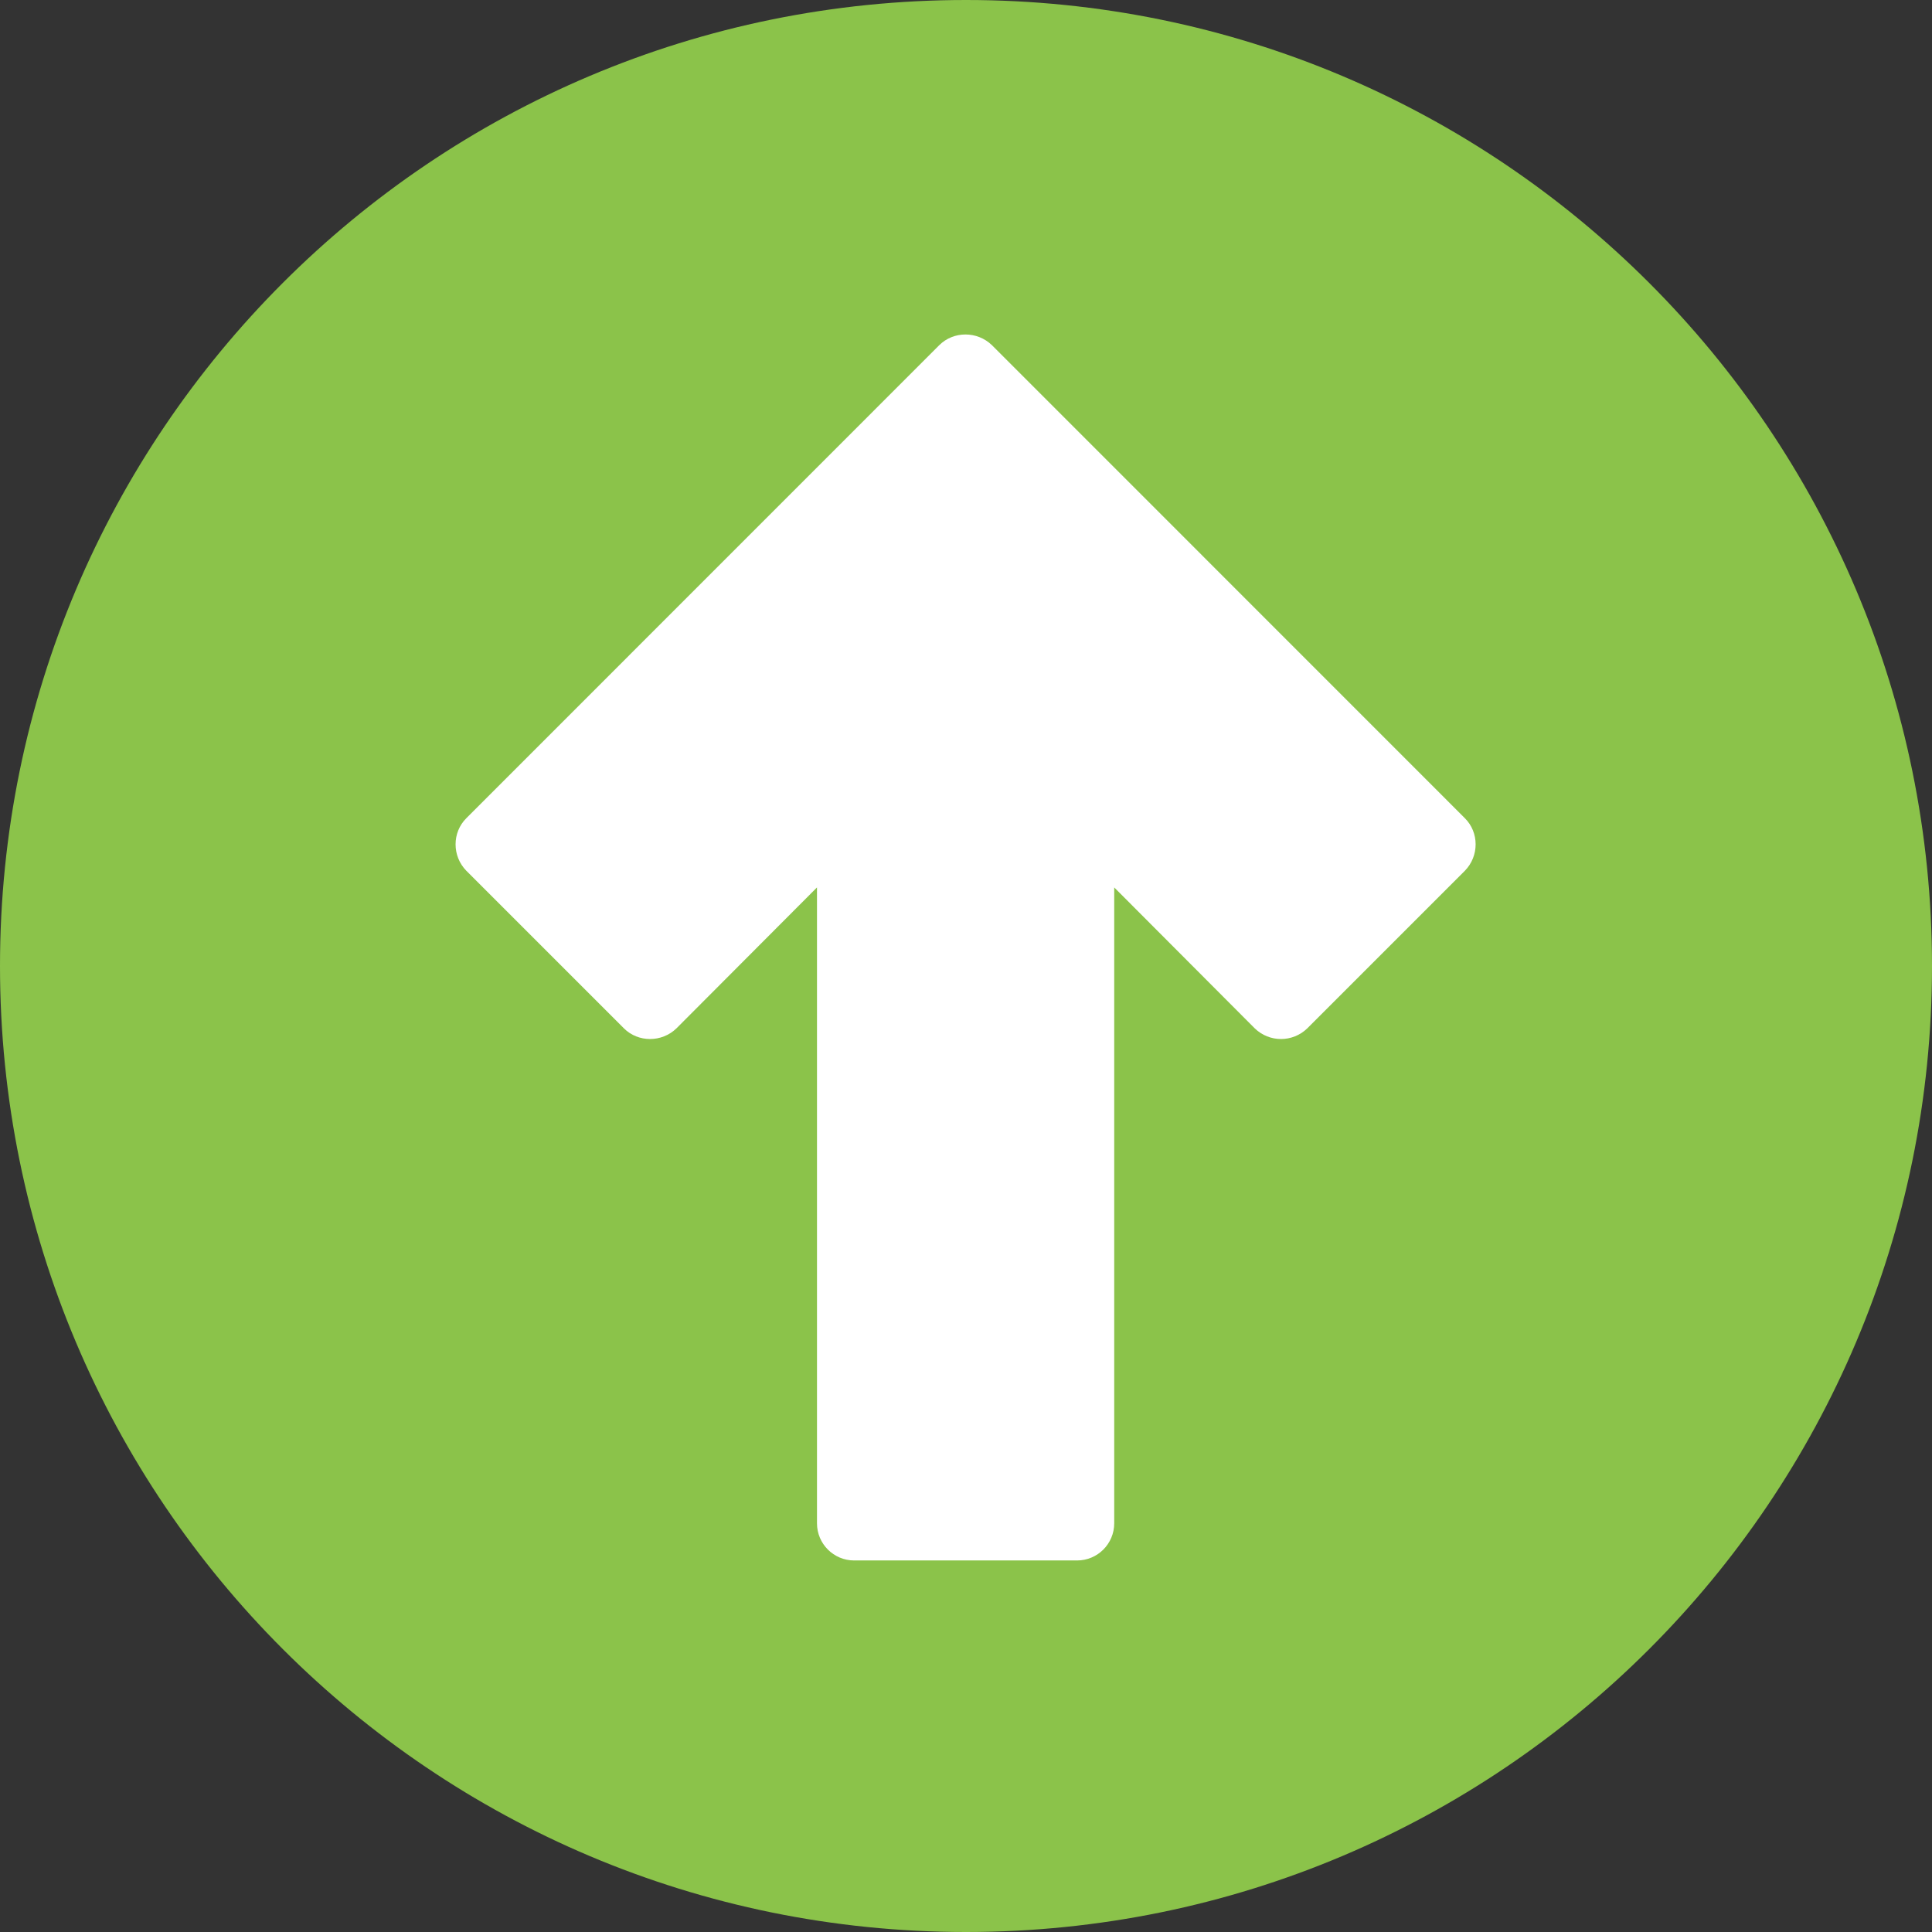
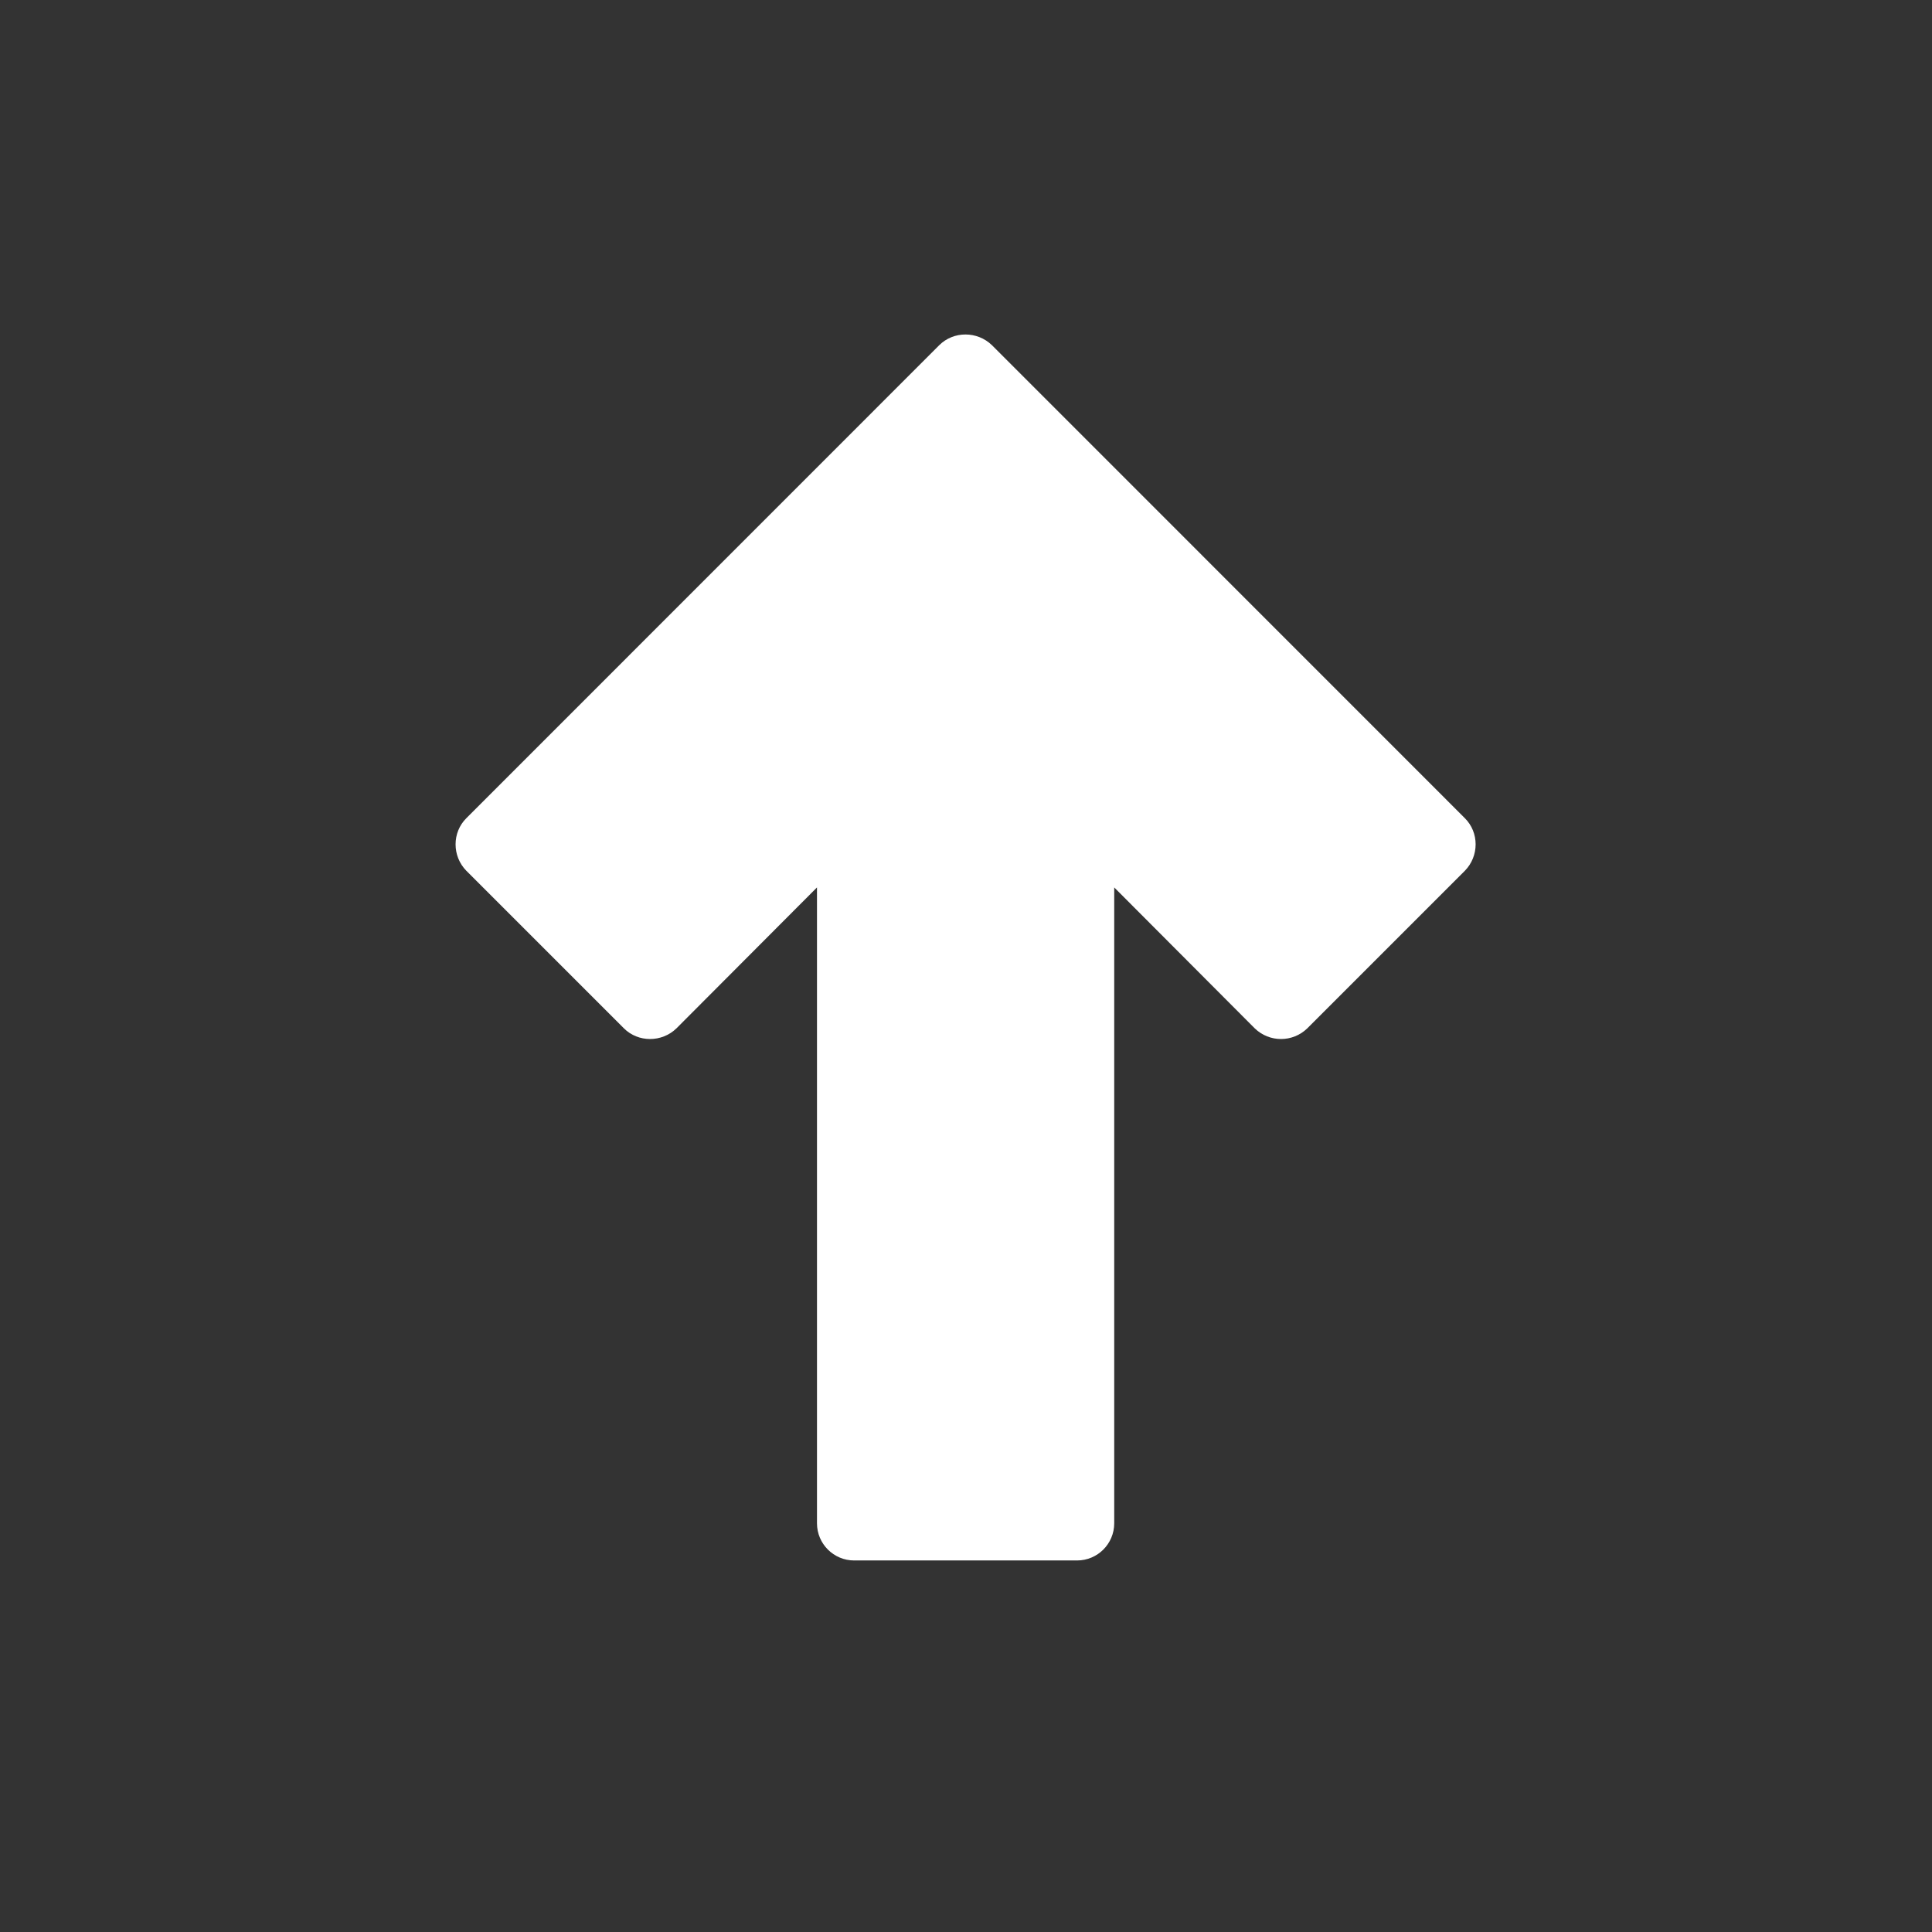
<svg xmlns="http://www.w3.org/2000/svg" height="19.5" preserveAspectRatio="xMidYMid meet" version="1.0" viewBox="0.0 0.5 19.5 19.5" width="19.5" zoomAndPan="magnify">
  <rect x="0.0" y="0.5" width="19.5" height="19.5" fill="#333333" stroke="none" />
  <g>
    <g id="change1_1">
-       <path d="M 19.5 10.25 C 19.5 15.637 15.137 20 9.75 20 C 4.363 20 0 15.637 0 10.25 C 0 4.863 4.363 0.5 9.75 0.5 C 15.137 0.5 19.5 4.863 19.5 10.25 Z M 19.5 10.25" fill="#8bc34a" />
-     </g>
+       </g>
    <g id="change2_1">
      <path d="M 11.246 15.875 L 11.246 9.457 L 12.664 10.879 C 12.812 11.023 13.047 11.023 13.195 10.879 L 14.785 9.289 C 14.93 9.141 14.93 8.902 14.785 8.758 L 10.012 3.984 C 9.863 3.84 9.625 3.84 9.48 3.984 L 4.707 8.758 C 4.562 8.902 4.562 9.141 4.707 9.289 L 6.297 10.879 C 6.441 11.023 6.68 11.023 6.828 10.879 L 8.246 9.457 L 8.246 15.875 C 8.246 16.082 8.414 16.25 8.621 16.25 L 10.871 16.25 C 11.078 16.25 11.246 16.082 11.246 15.875 Z M 11.246 15.875" fill="#fff" />
    </g>
  </g>
</svg>